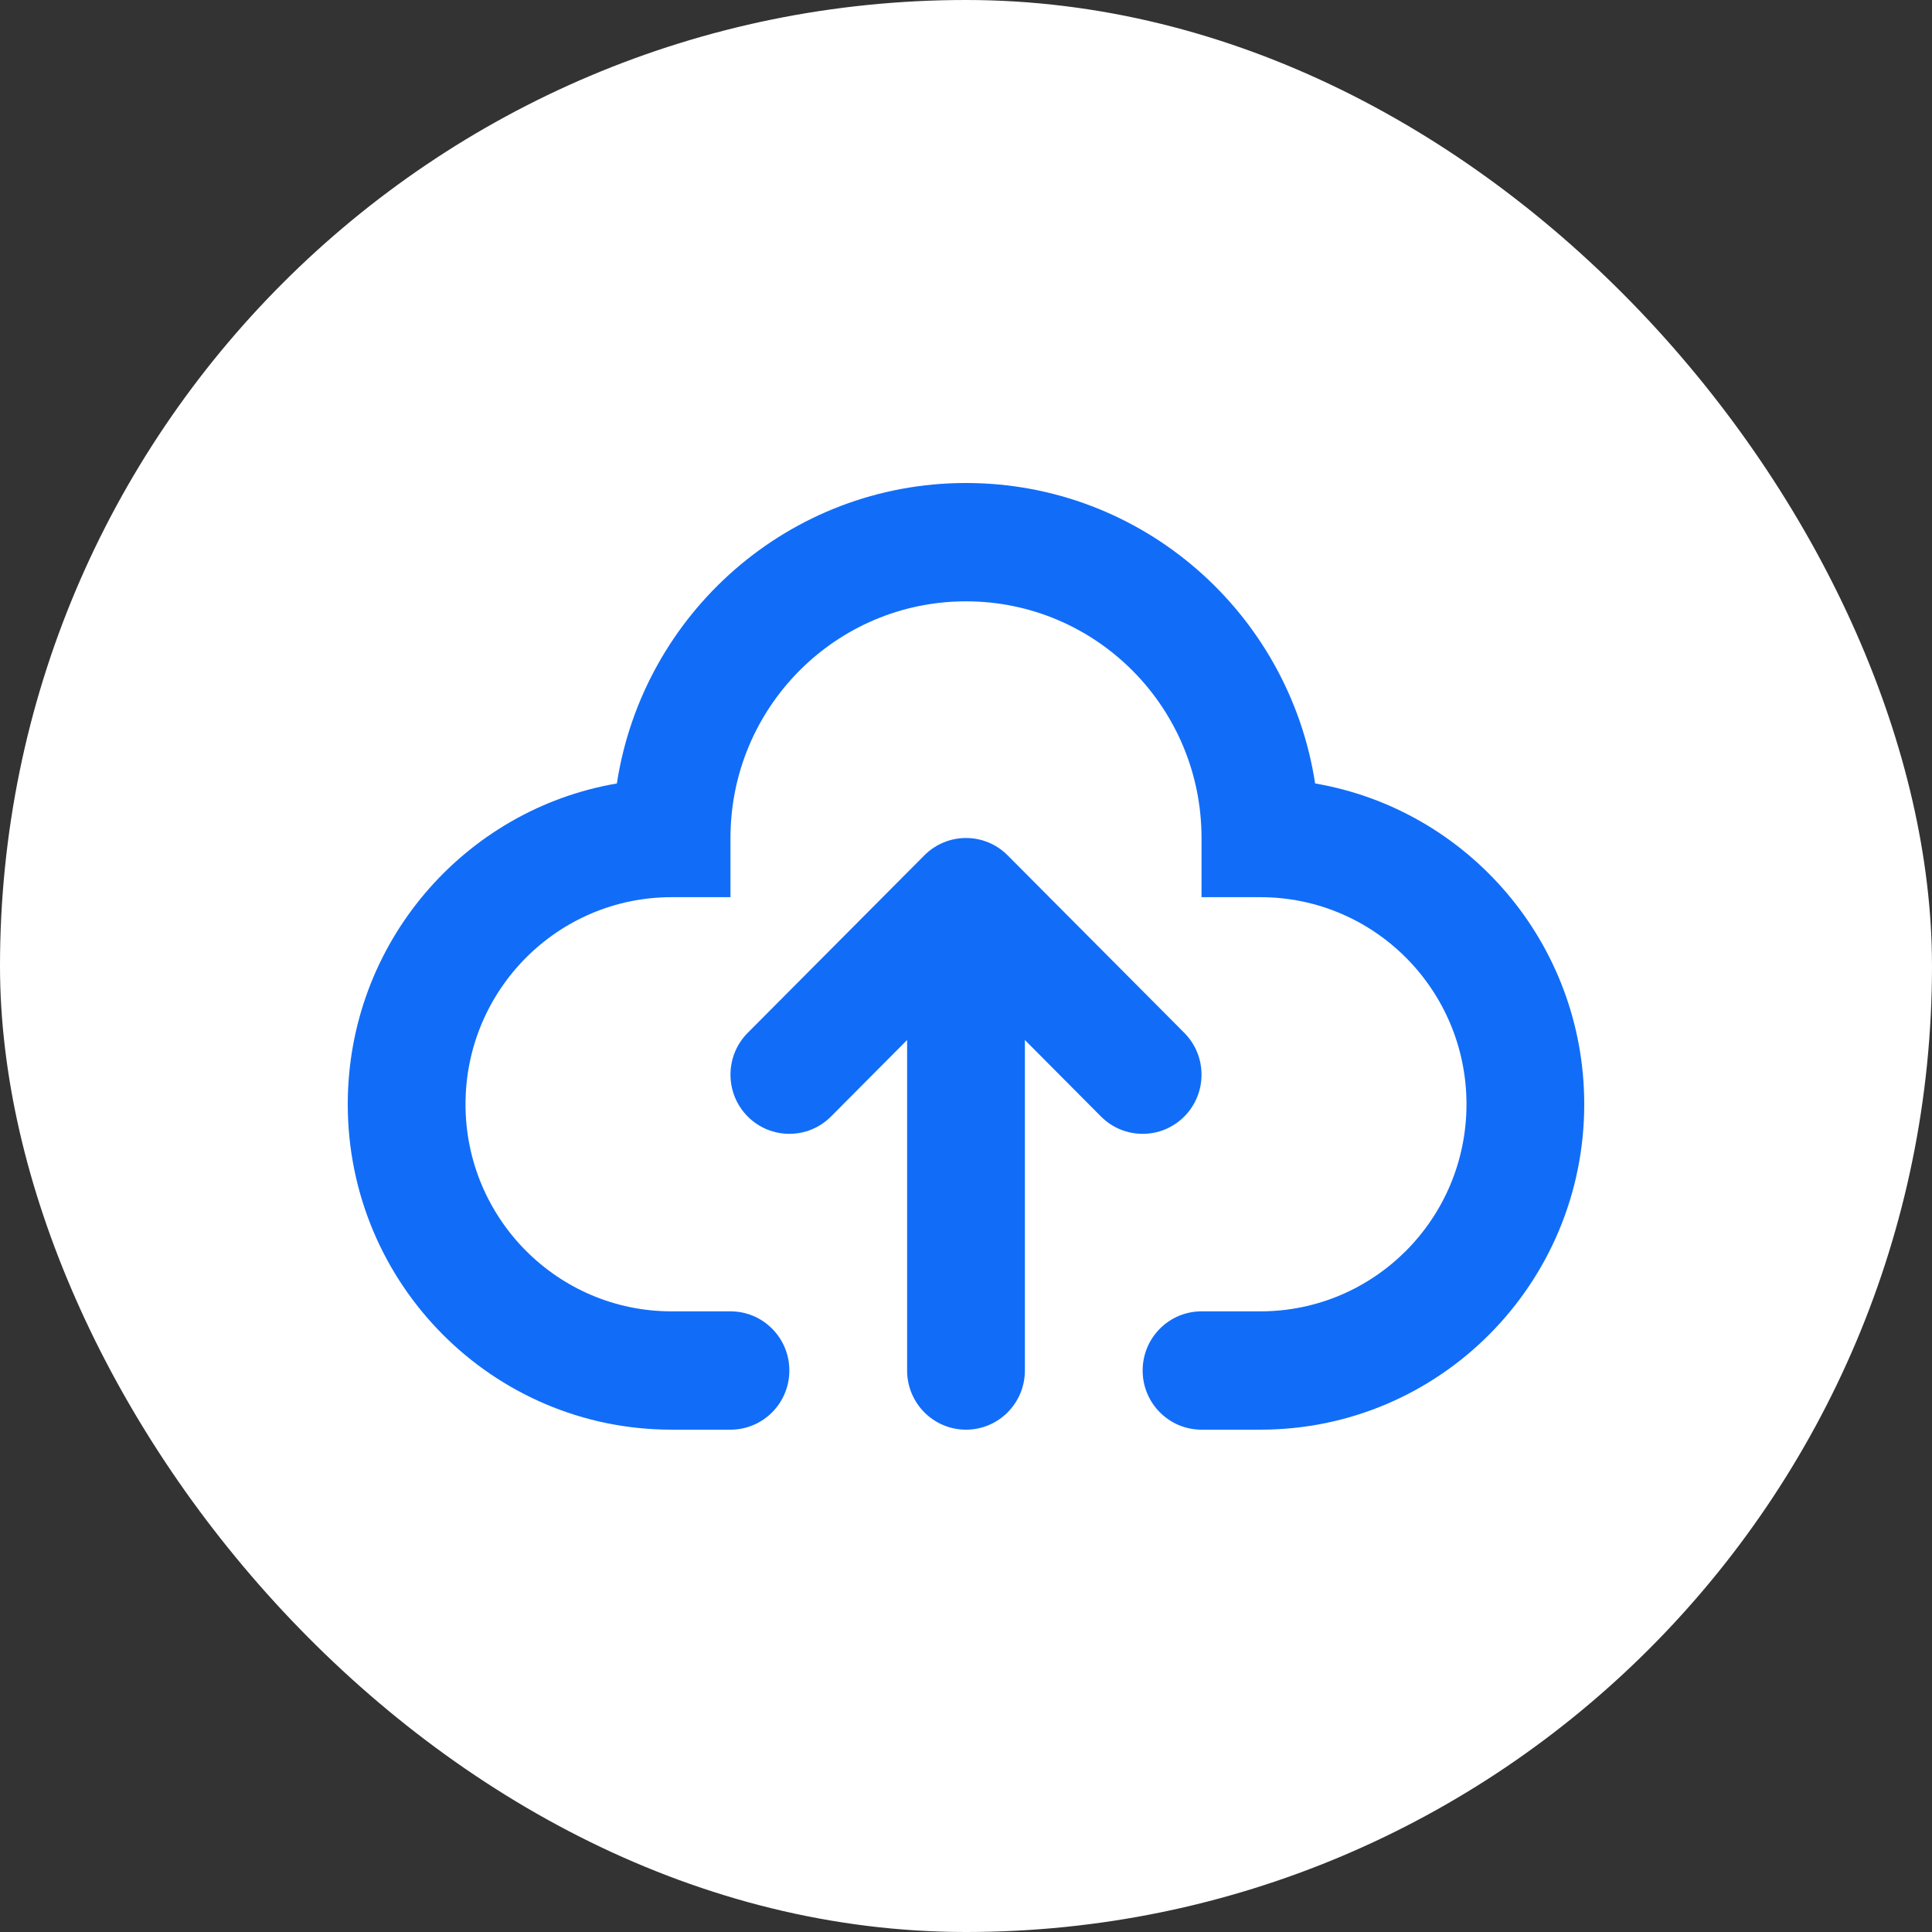
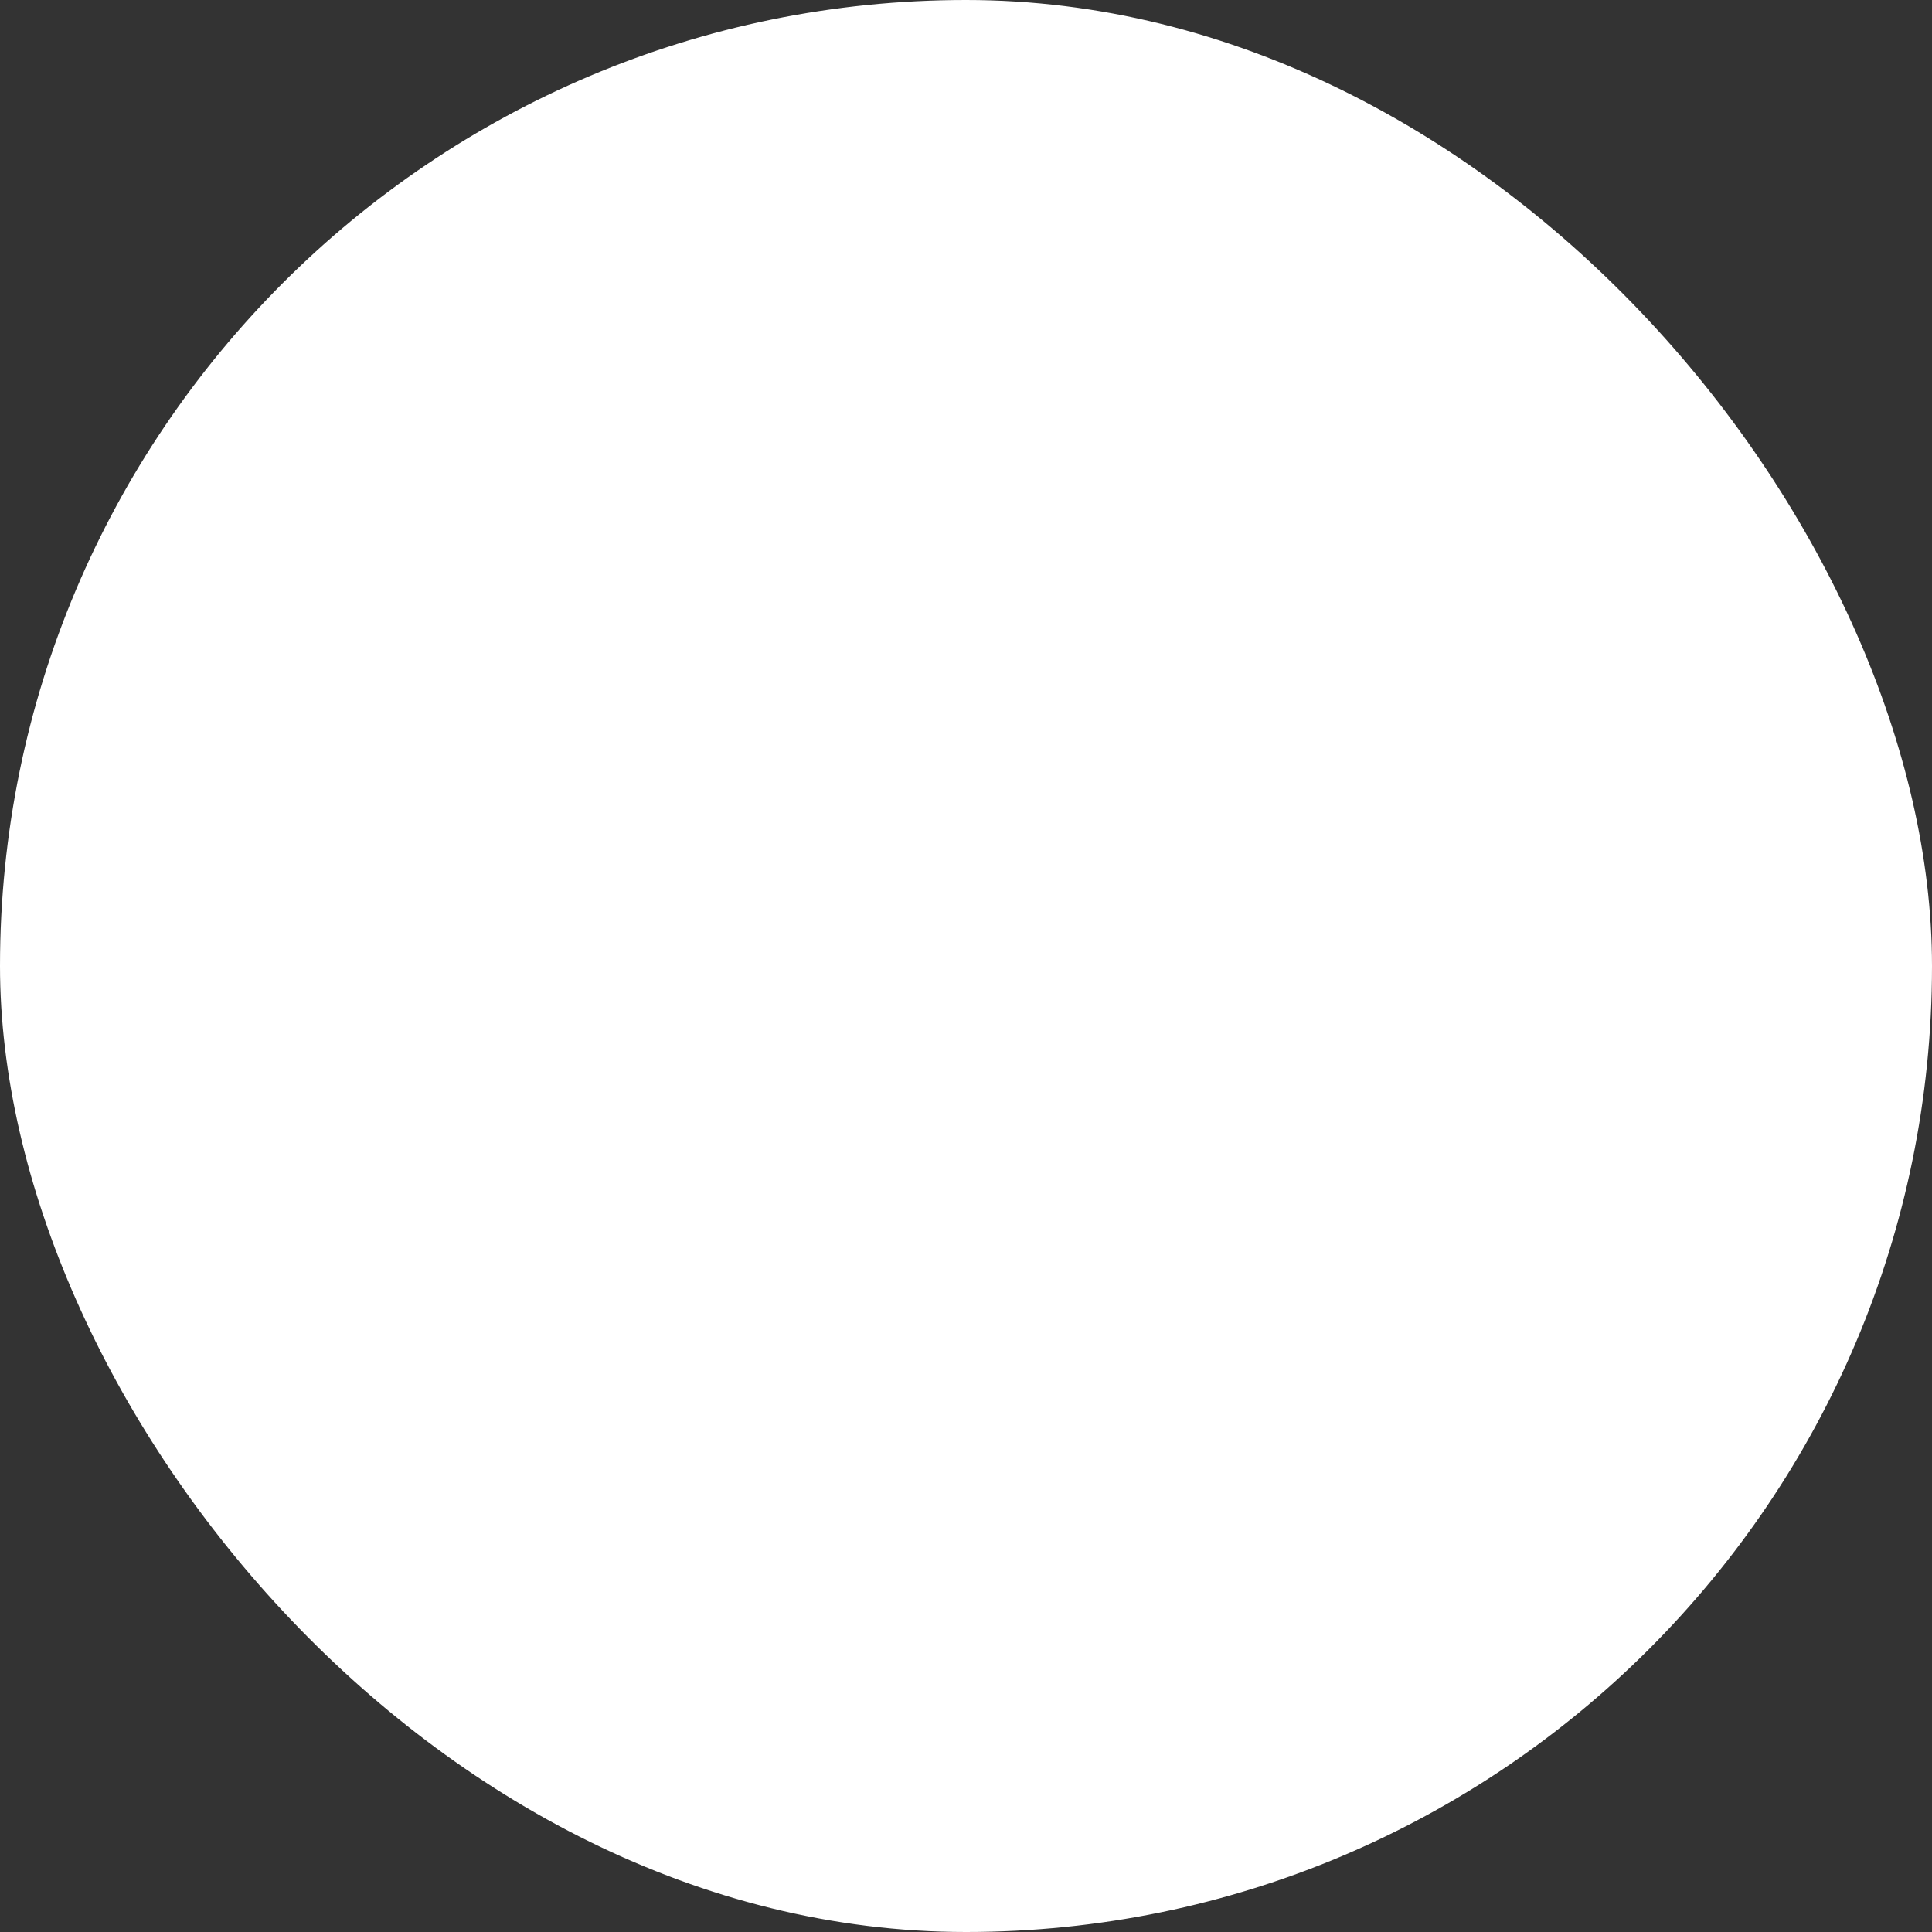
<svg xmlns="http://www.w3.org/2000/svg" width="100" height="100" viewBox="0 0 100 100" fill="none">
  <rect x="0" y="0" width="100" height="100" fill="#333333" stroke="none" />
  <rect width="100" height="100" rx="50" fill="white" />
-   <path fill-rule="evenodd" clip-rule="evenodd" d="M37.809 43.375C37.809 36.609 43.267 31.125 50 31.125C56.733 31.125 62.191 36.609 62.191 43.375V46.438H65.238C71.129 46.438 75.905 51.236 75.905 57.156C75.905 63.076 71.129 67.875 65.238 67.875H62.191C60.507 67.875 59.143 69.246 59.143 70.938C59.143 72.629 60.507 74 62.191 74H65.238C74.496 74 82 66.459 82 57.156C82 48.824 75.979 41.905 68.071 40.552C66.72 31.744 59.144 25 50 25C40.856 25 33.28 31.744 31.929 40.552C24.021 41.905 18 48.824 18 57.156C18 66.459 25.505 74 34.762 74H37.809C39.493 74 40.857 72.629 40.857 70.938C40.857 69.246 39.493 67.875 37.809 67.875H34.762C28.871 67.875 24.095 63.076 24.095 57.156C24.095 51.236 28.871 46.438 34.762 46.438H37.809V43.375ZM61.298 53.459L52.155 44.272C50.965 43.076 49.035 43.076 47.845 44.272L38.702 53.459C37.512 54.655 37.512 56.595 38.702 57.791C39.892 58.986 41.822 58.986 43.012 57.791L46.952 53.831V70.938C46.952 72.629 48.317 74 50 74C51.683 74 53.048 72.629 53.048 70.938V53.831L56.988 57.791C58.178 58.986 60.108 58.986 61.298 57.791C62.488 56.595 62.488 54.655 61.298 53.459Z" fill="#116DF8" />
</svg>